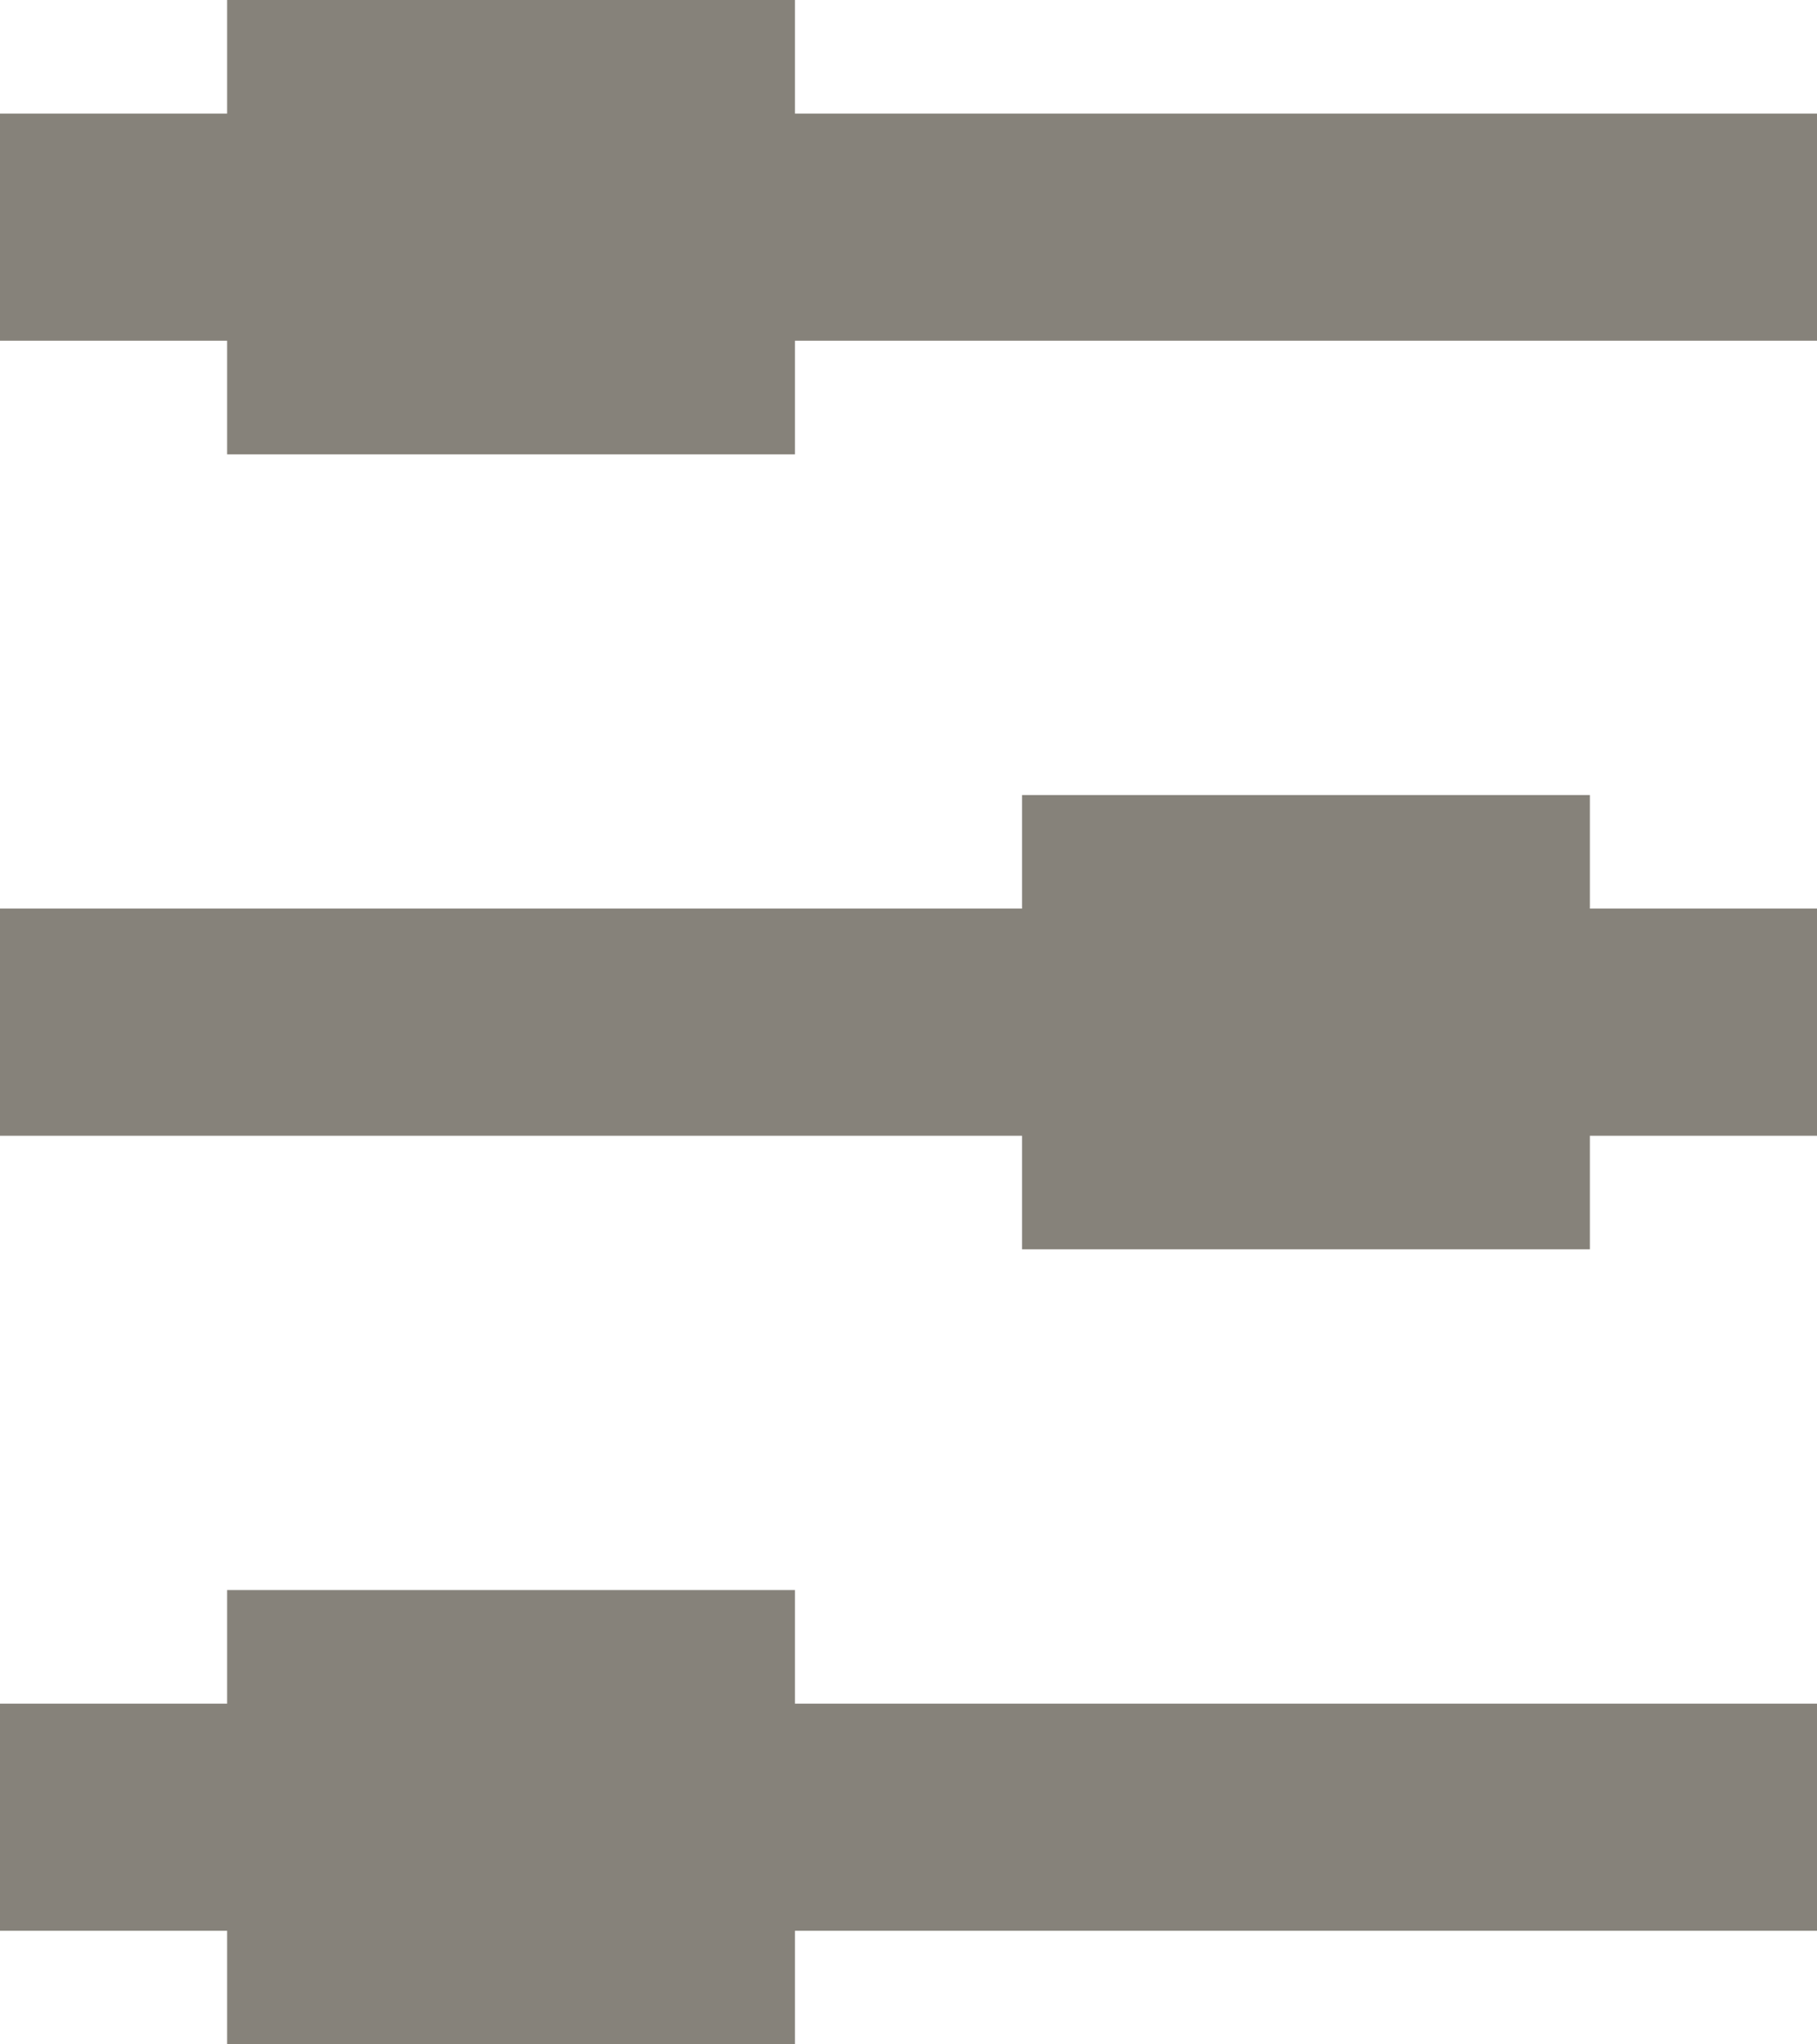
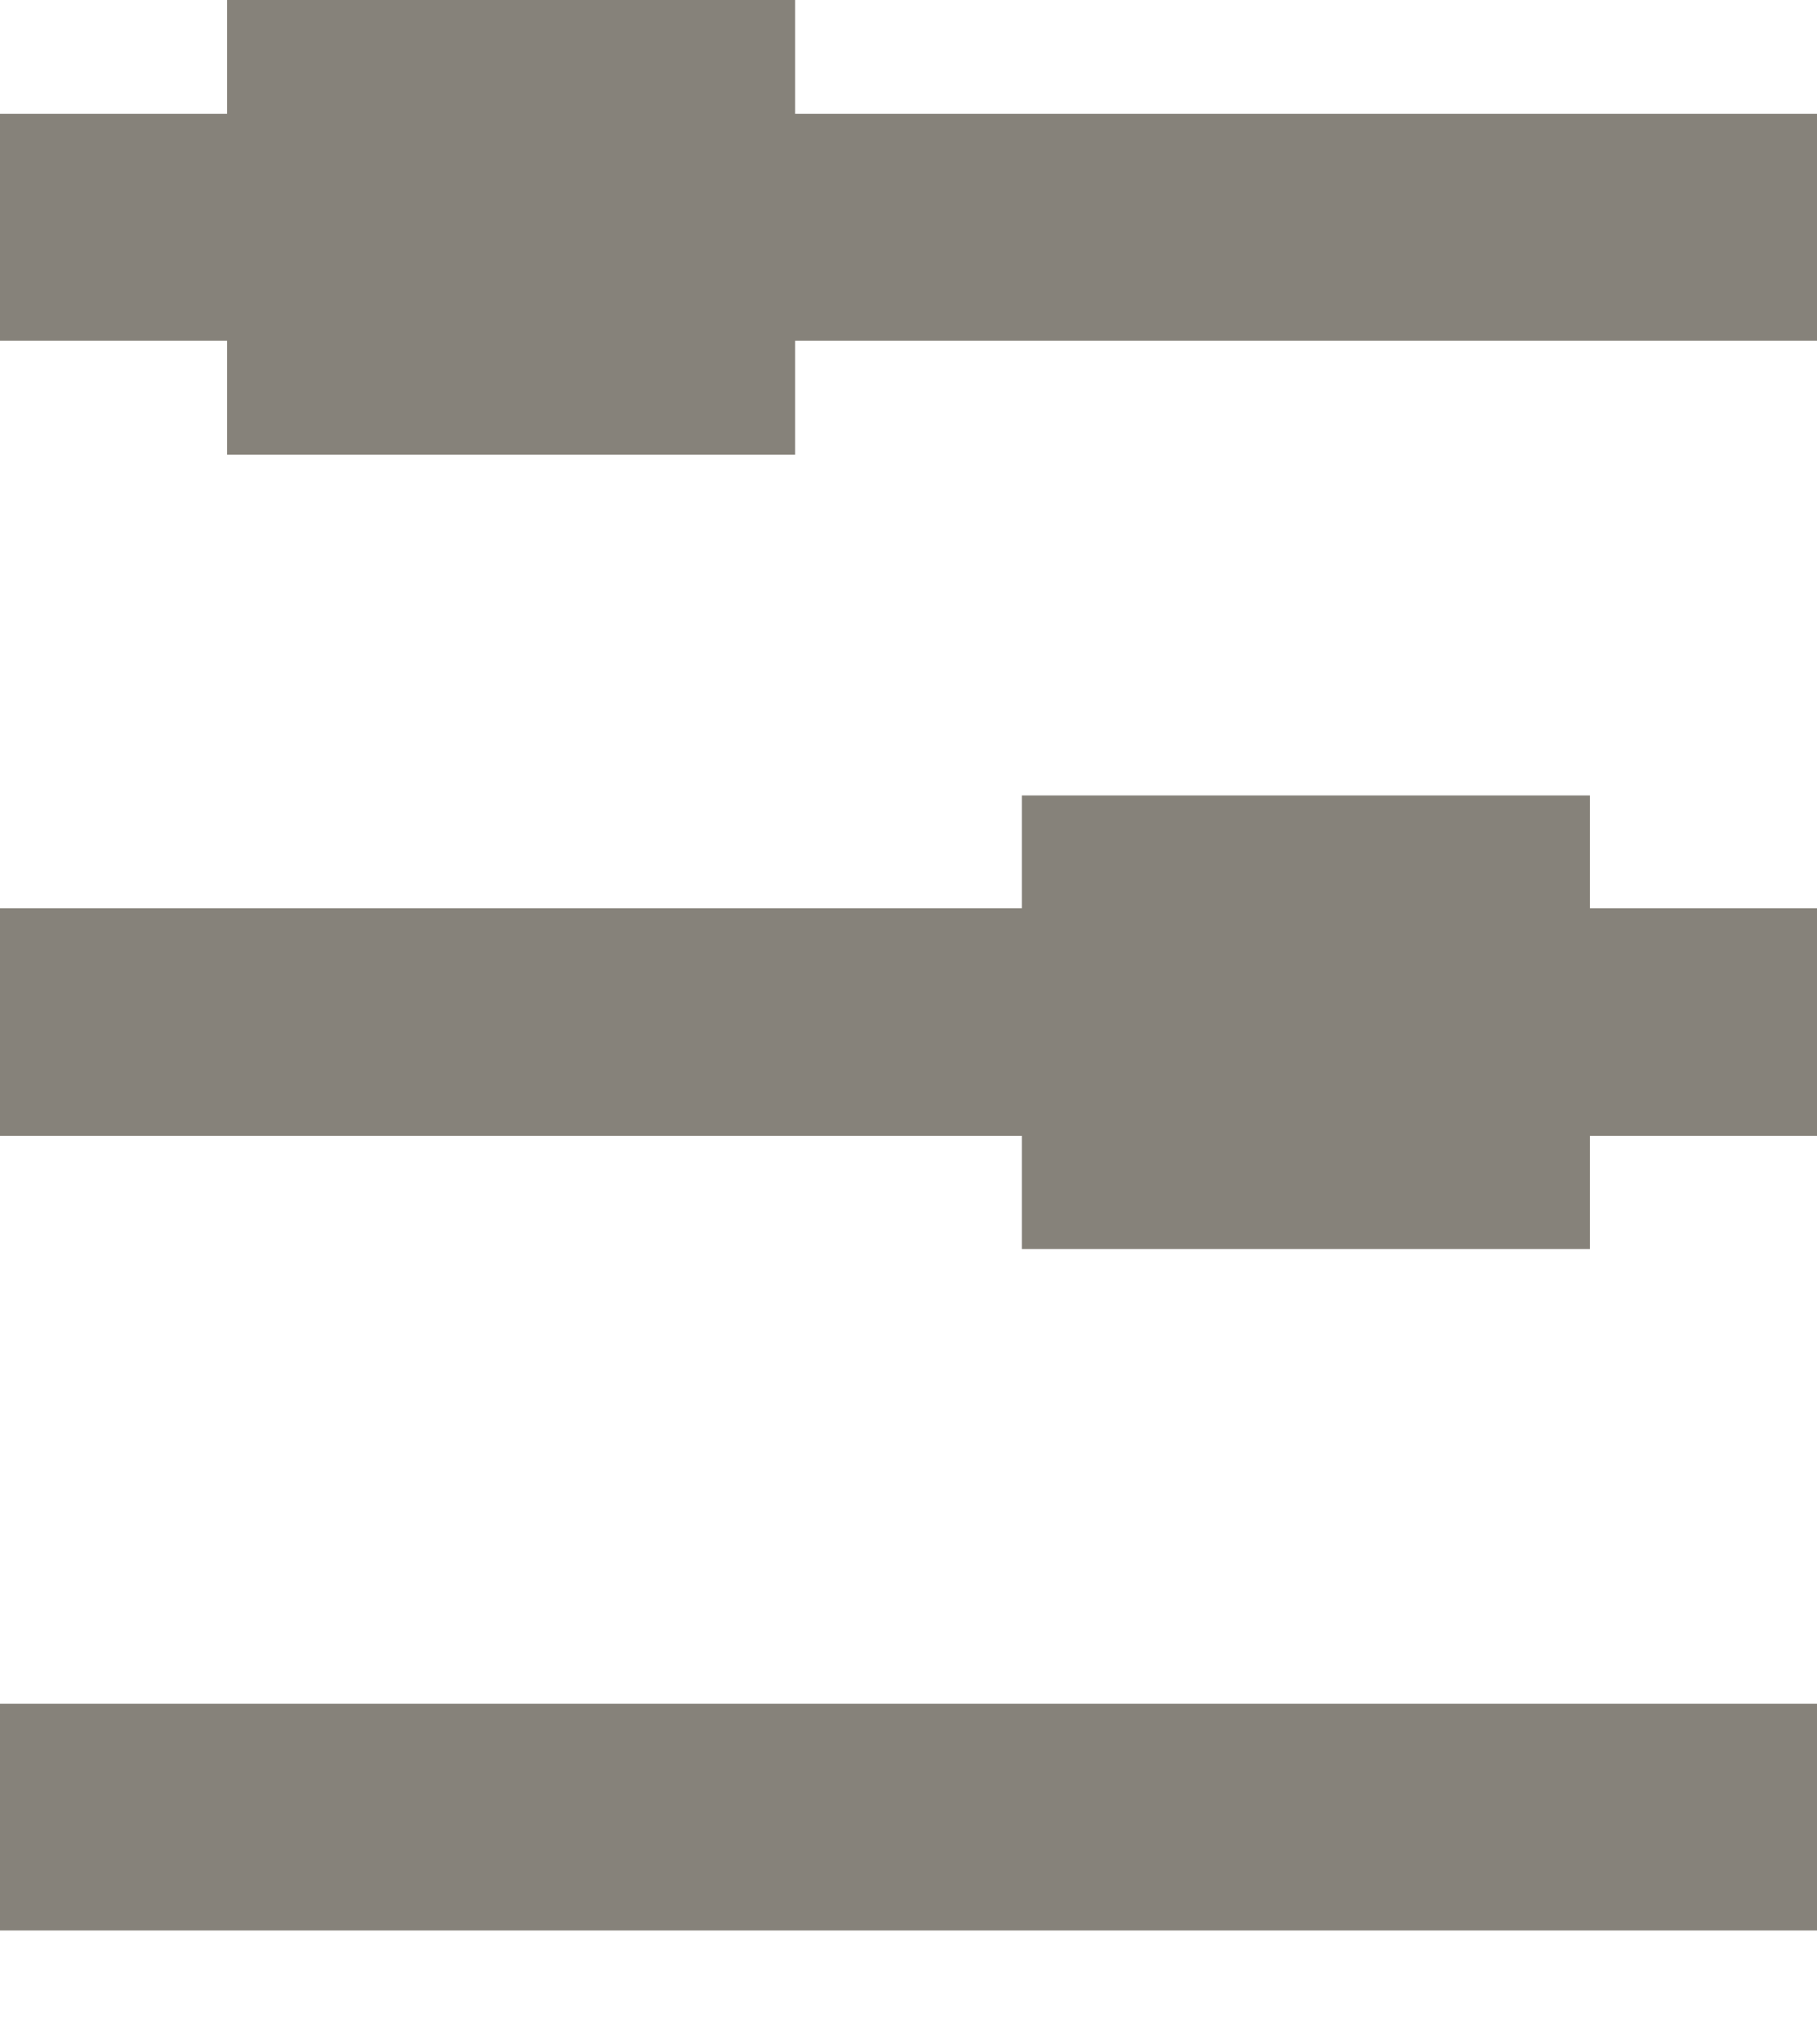
<svg xmlns="http://www.w3.org/2000/svg" viewBox="0 0 16 18" fill="none">
  <rect x="2" width="5" height="4" fill="#86827A" />
-   <rect x="2" y="14" width="5" height="4" fill="#86827A" />
  <rect x="9" y="7" width="5" height="4" fill="#86827A" />
  <line y1="2" x2="16" y2="2" stroke="#86827A" stroke-width="2" />
  <line y1="16" x2="16" y2="16" stroke="#86827A" stroke-width="2" />
  <line y1="9" x2="16" y2="9" stroke="#86827A" stroke-width="2" />
</svg>